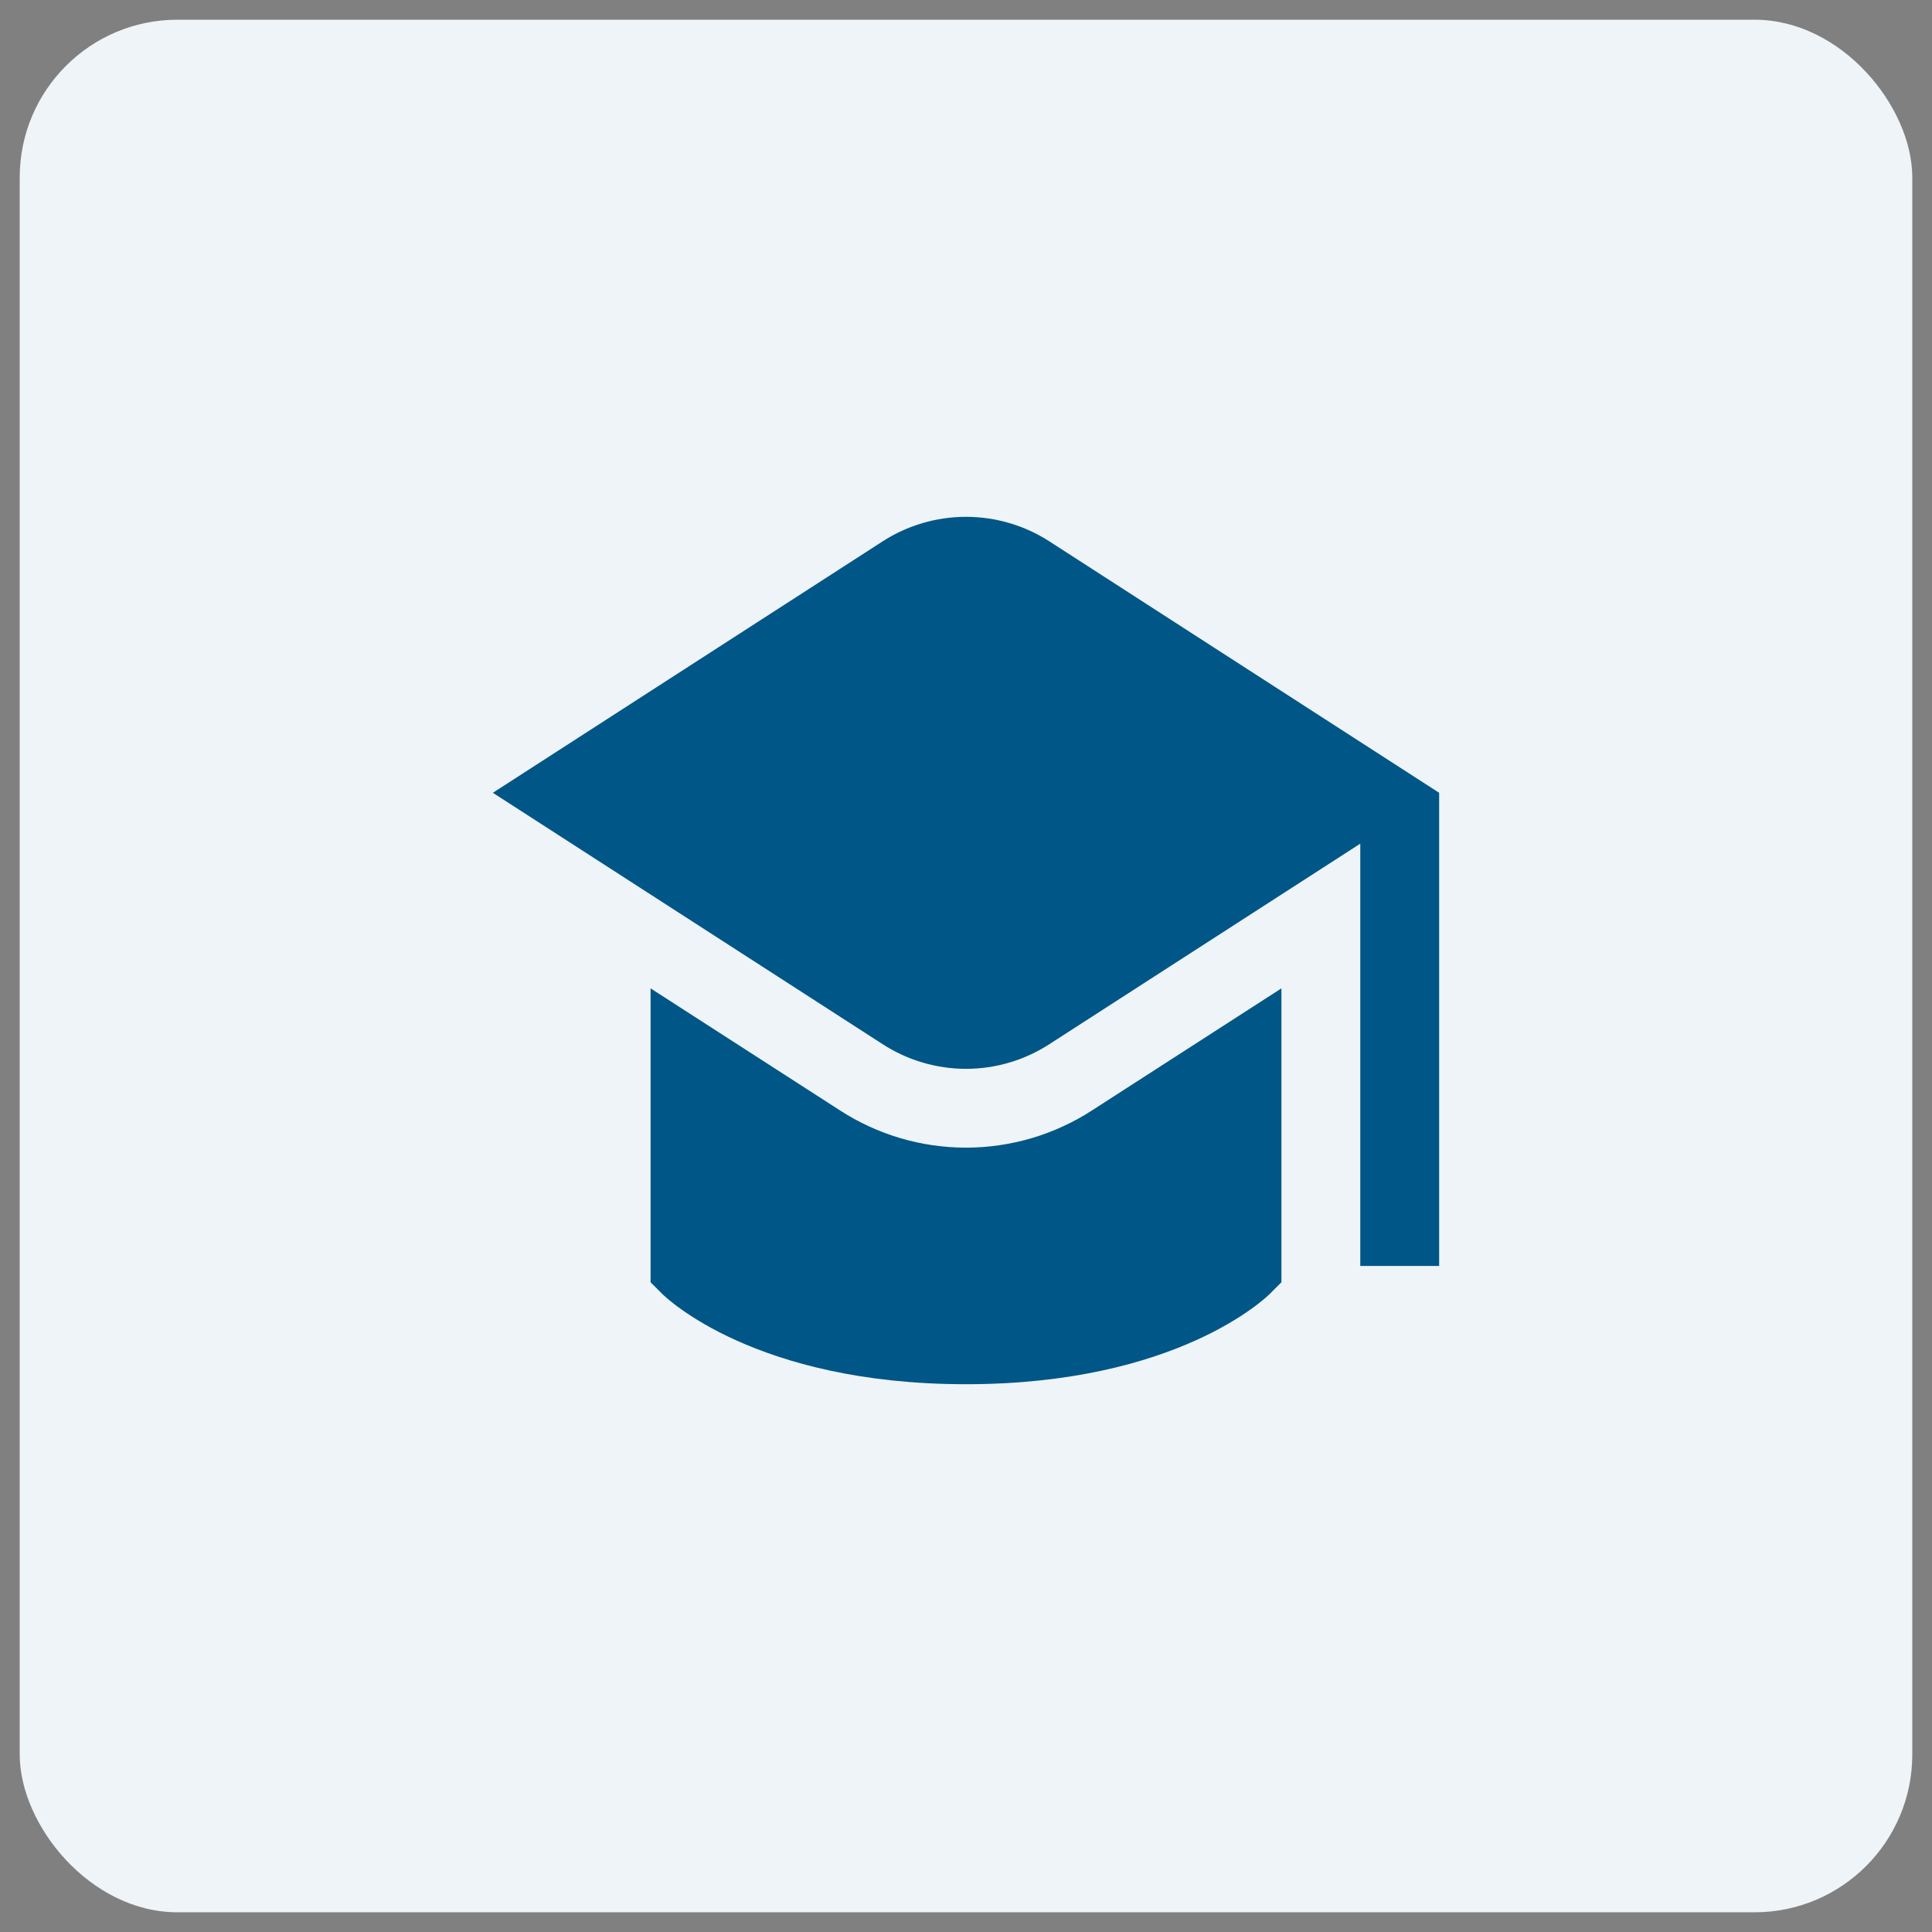
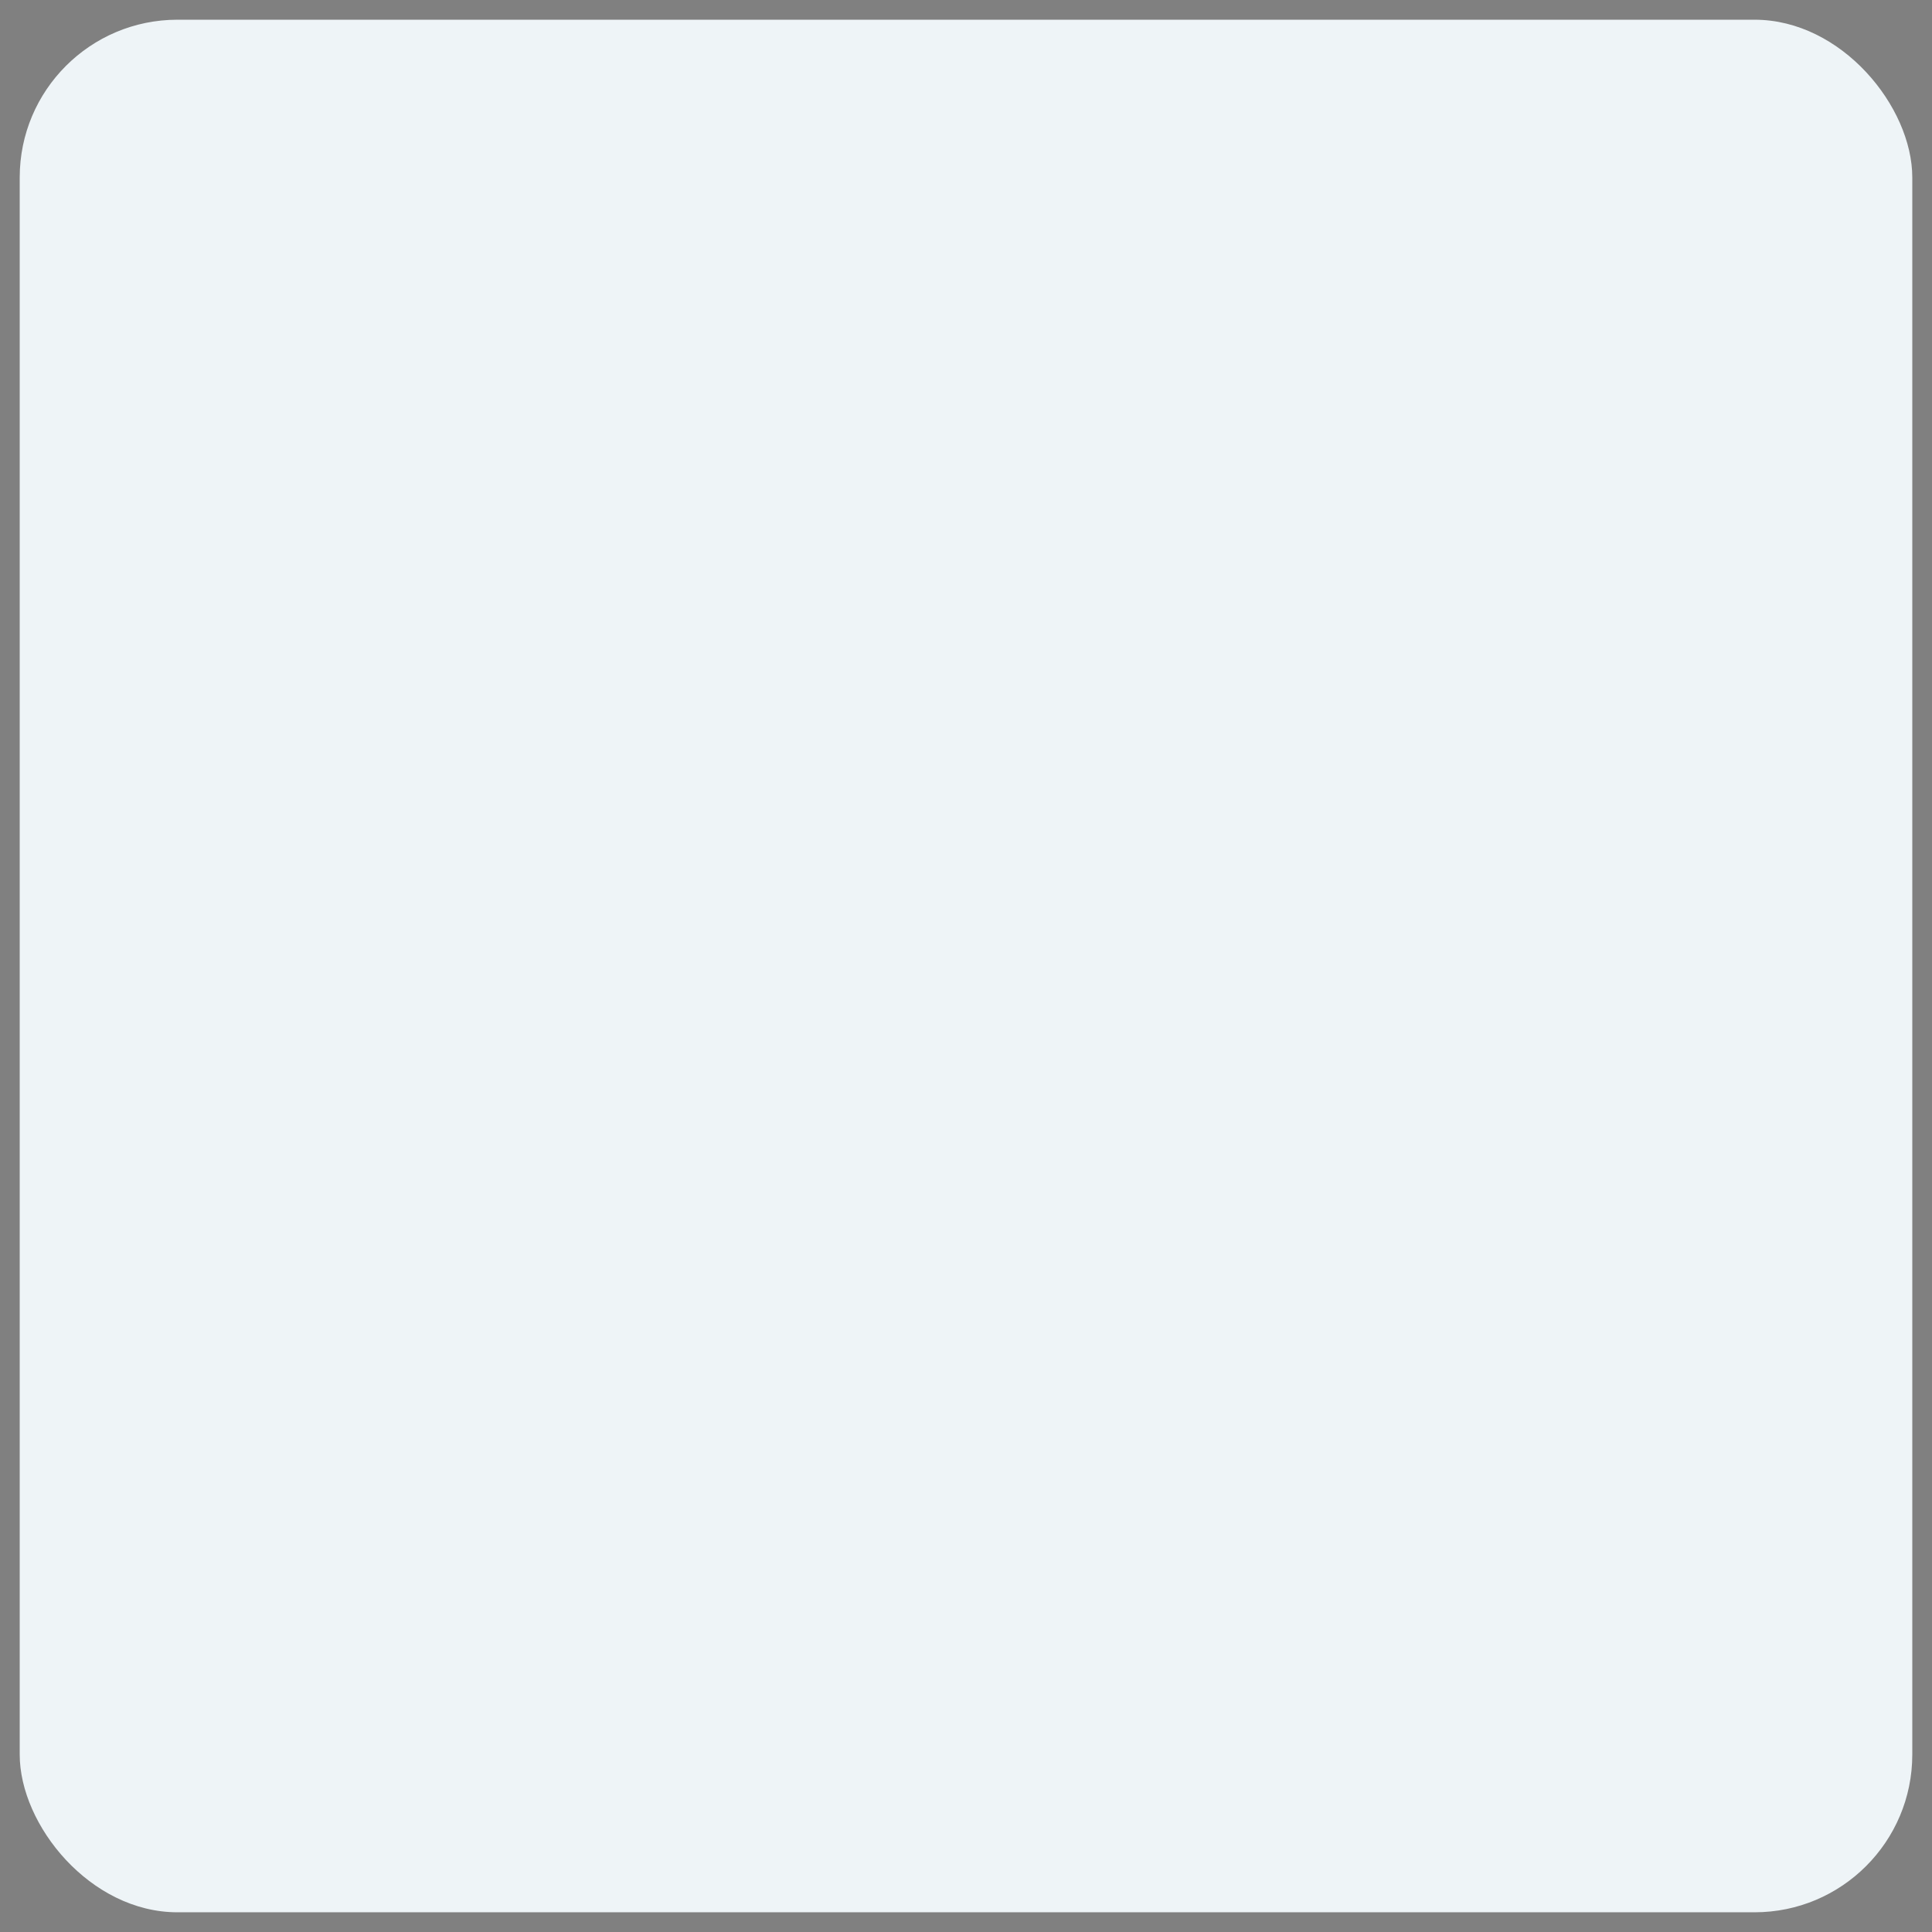
<svg xmlns="http://www.w3.org/2000/svg" width="49" height="49" viewBox="0 0 49 49" fill="none">
  <rect x="0" y="0" width="49" height="49" fill="#808080" stroke="none" />
  <rect x="0.5" y="0.5" width="48" height="48" rx="4" fill="#EEF4F7" />
  <g clip-path="url(#clip0_5105_830)">
-     <path d="M36.5 20.107V32.107H34.5V21.397L26.62 26.479C25.989 26.889 25.253 27.108 24.5 27.108C23.747 27.108 23.011 26.889 22.38 26.479L12.5 20.107L22.38 13.734C23.011 13.325 23.748 13.108 24.5 13.108C25.252 13.108 25.989 13.325 26.62 13.734L36.5 20.107ZM24.5 29.107C23.364 29.107 22.253 28.778 21.3 28.16L16.5 25.067V32.521L16.793 32.814C16.887 32.907 19.147 35.107 24.5 35.107C29.853 35.107 32.113 32.907 32.207 32.814L32.5 32.521V25.067L27.7 28.16C26.747 28.778 25.636 29.107 24.5 29.107Z" fill="#005687" />
+     <path d="M36.5 20.107V32.107H34.5V21.397L26.62 26.479C25.989 26.889 25.253 27.108 24.5 27.108C23.747 27.108 23.011 26.889 22.38 26.479L12.5 20.107L22.38 13.734C23.011 13.325 23.748 13.108 24.5 13.108C25.252 13.108 25.989 13.325 26.62 13.734L36.5 20.107ZM24.5 29.107C23.364 29.107 22.253 28.778 21.3 28.16L16.5 25.067V32.521L16.793 32.814C16.887 32.907 19.147 35.107 24.5 35.107C29.853 35.107 32.113 32.907 32.207 32.814L32.5 32.521V25.067L27.7 28.16Z" fill="#005687" />
  </g>
  <defs>
    <clipPath id="clip0_5105_830">
-       <rect width="24" height="24" fill="white" transform="translate(12.5 12.107)" />
-     </clipPath>
+       </clipPath>
  </defs>
</svg>